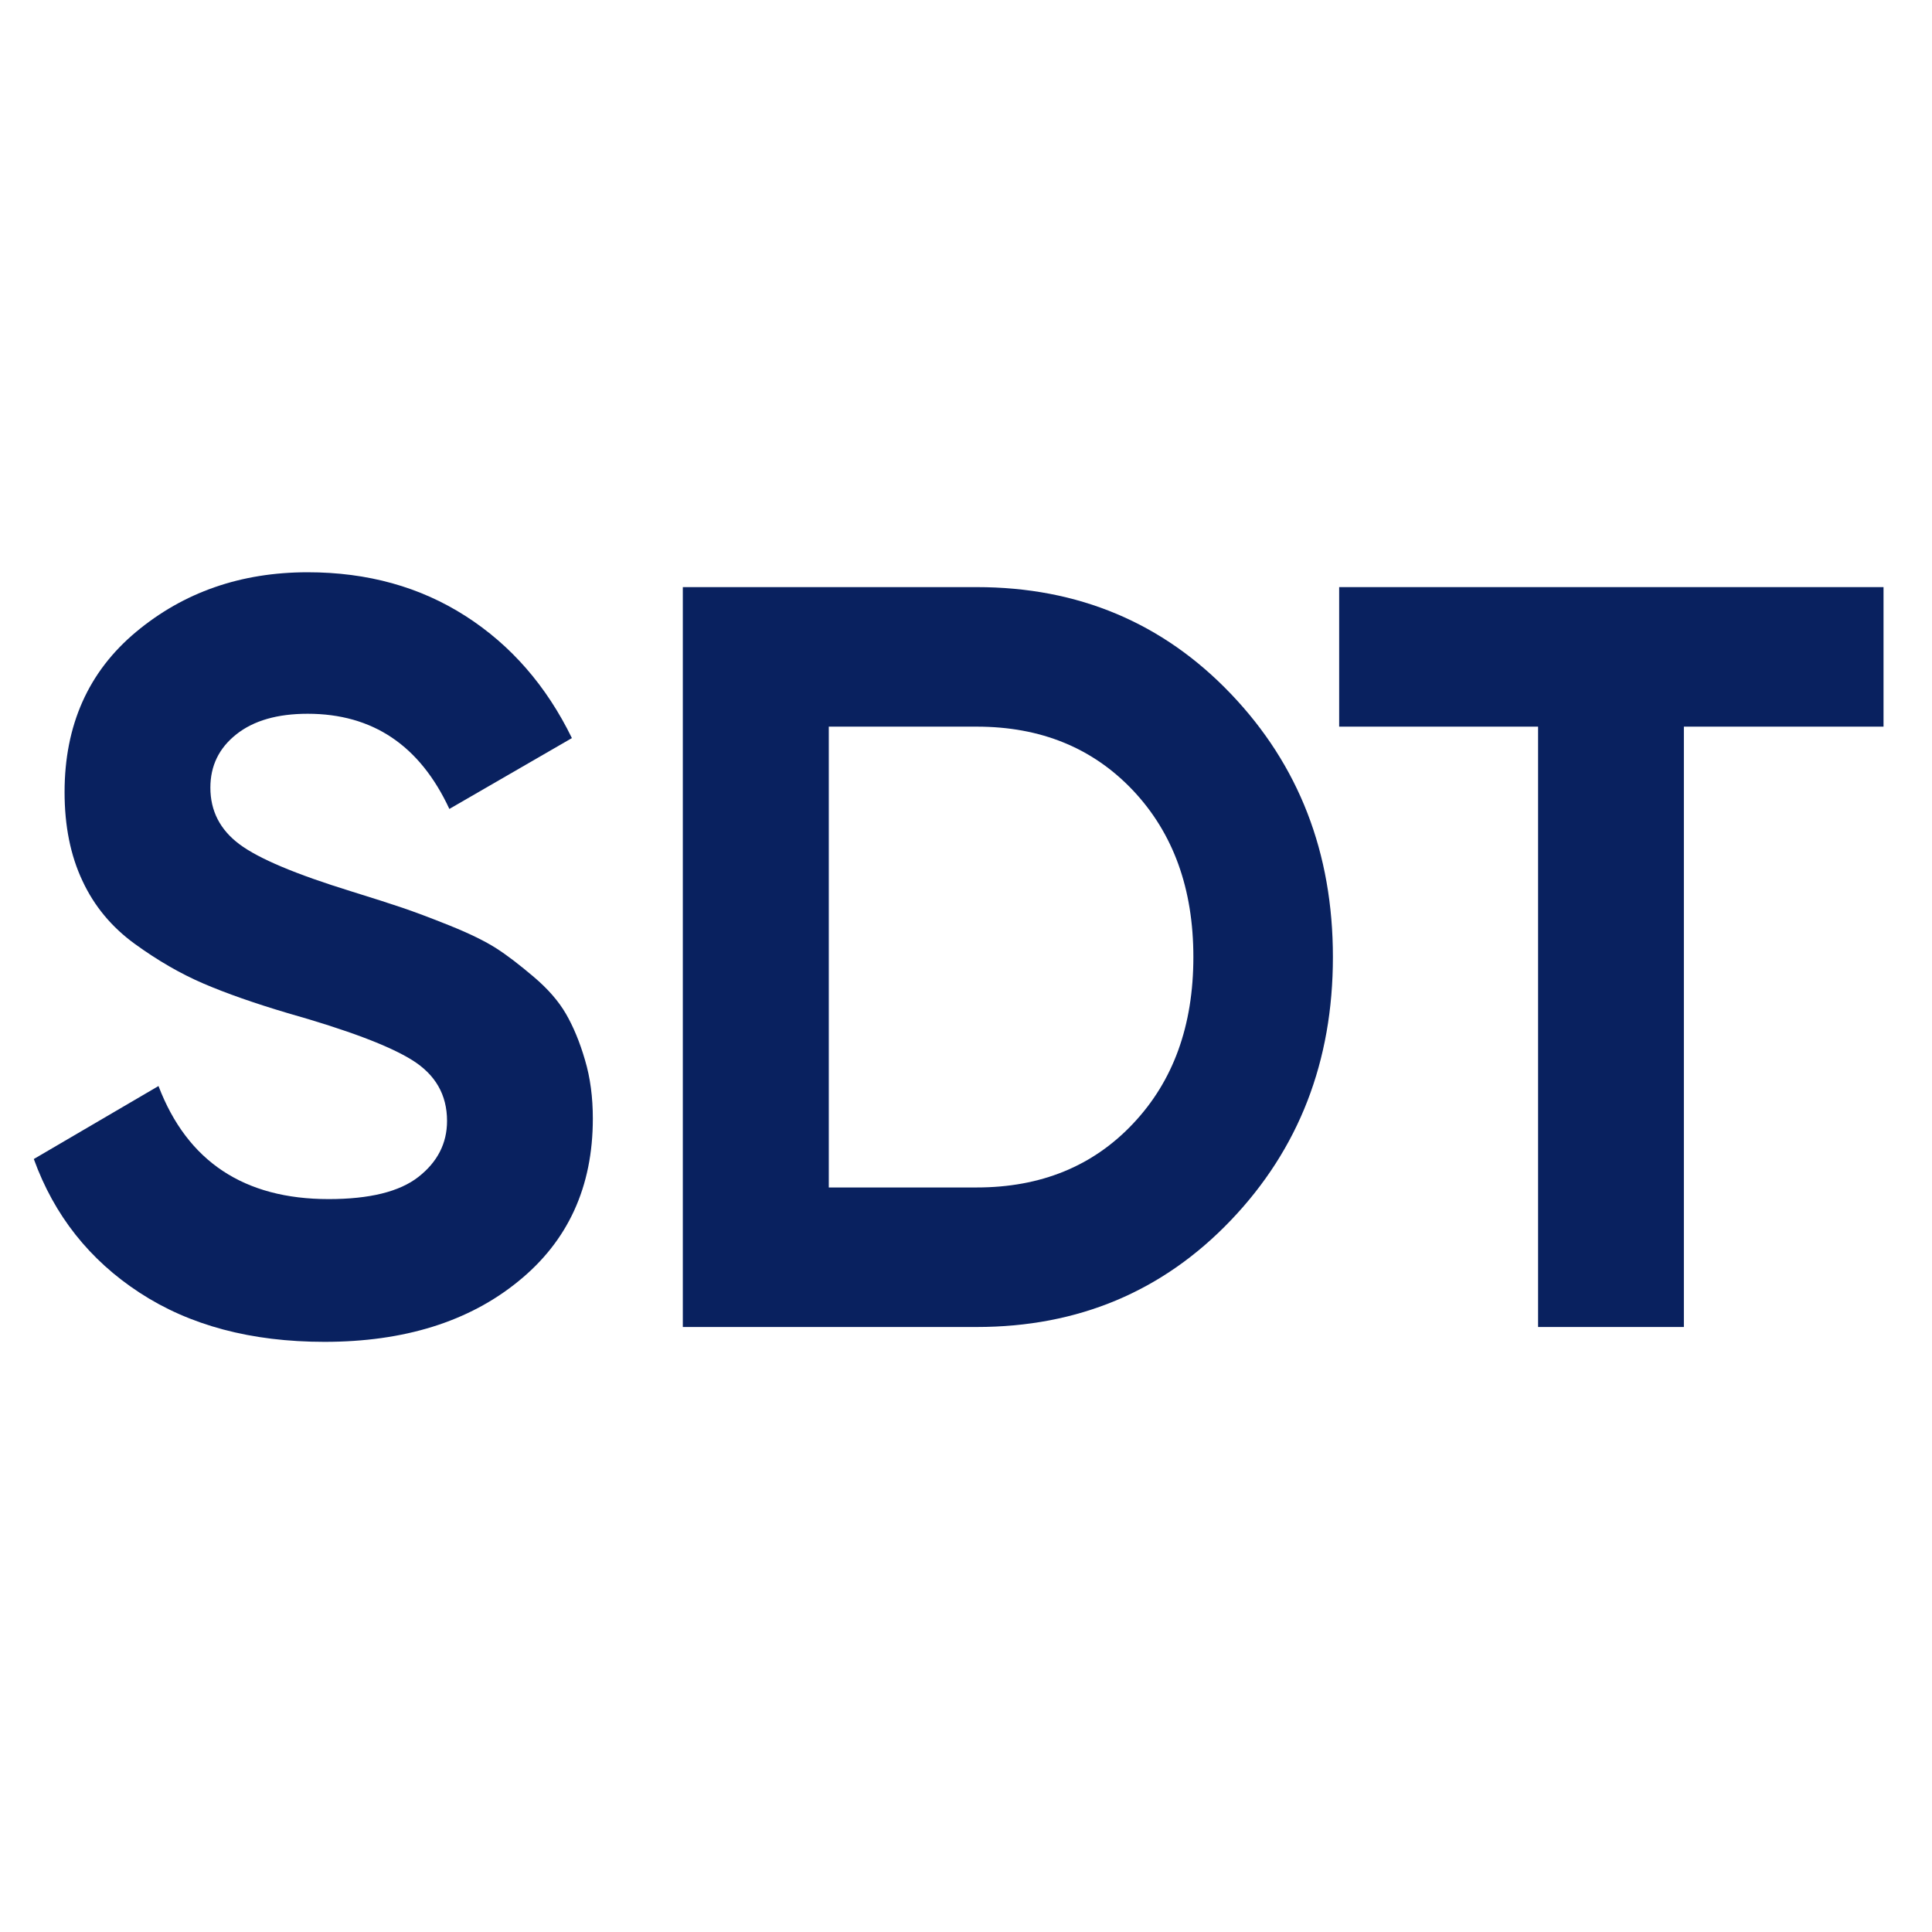
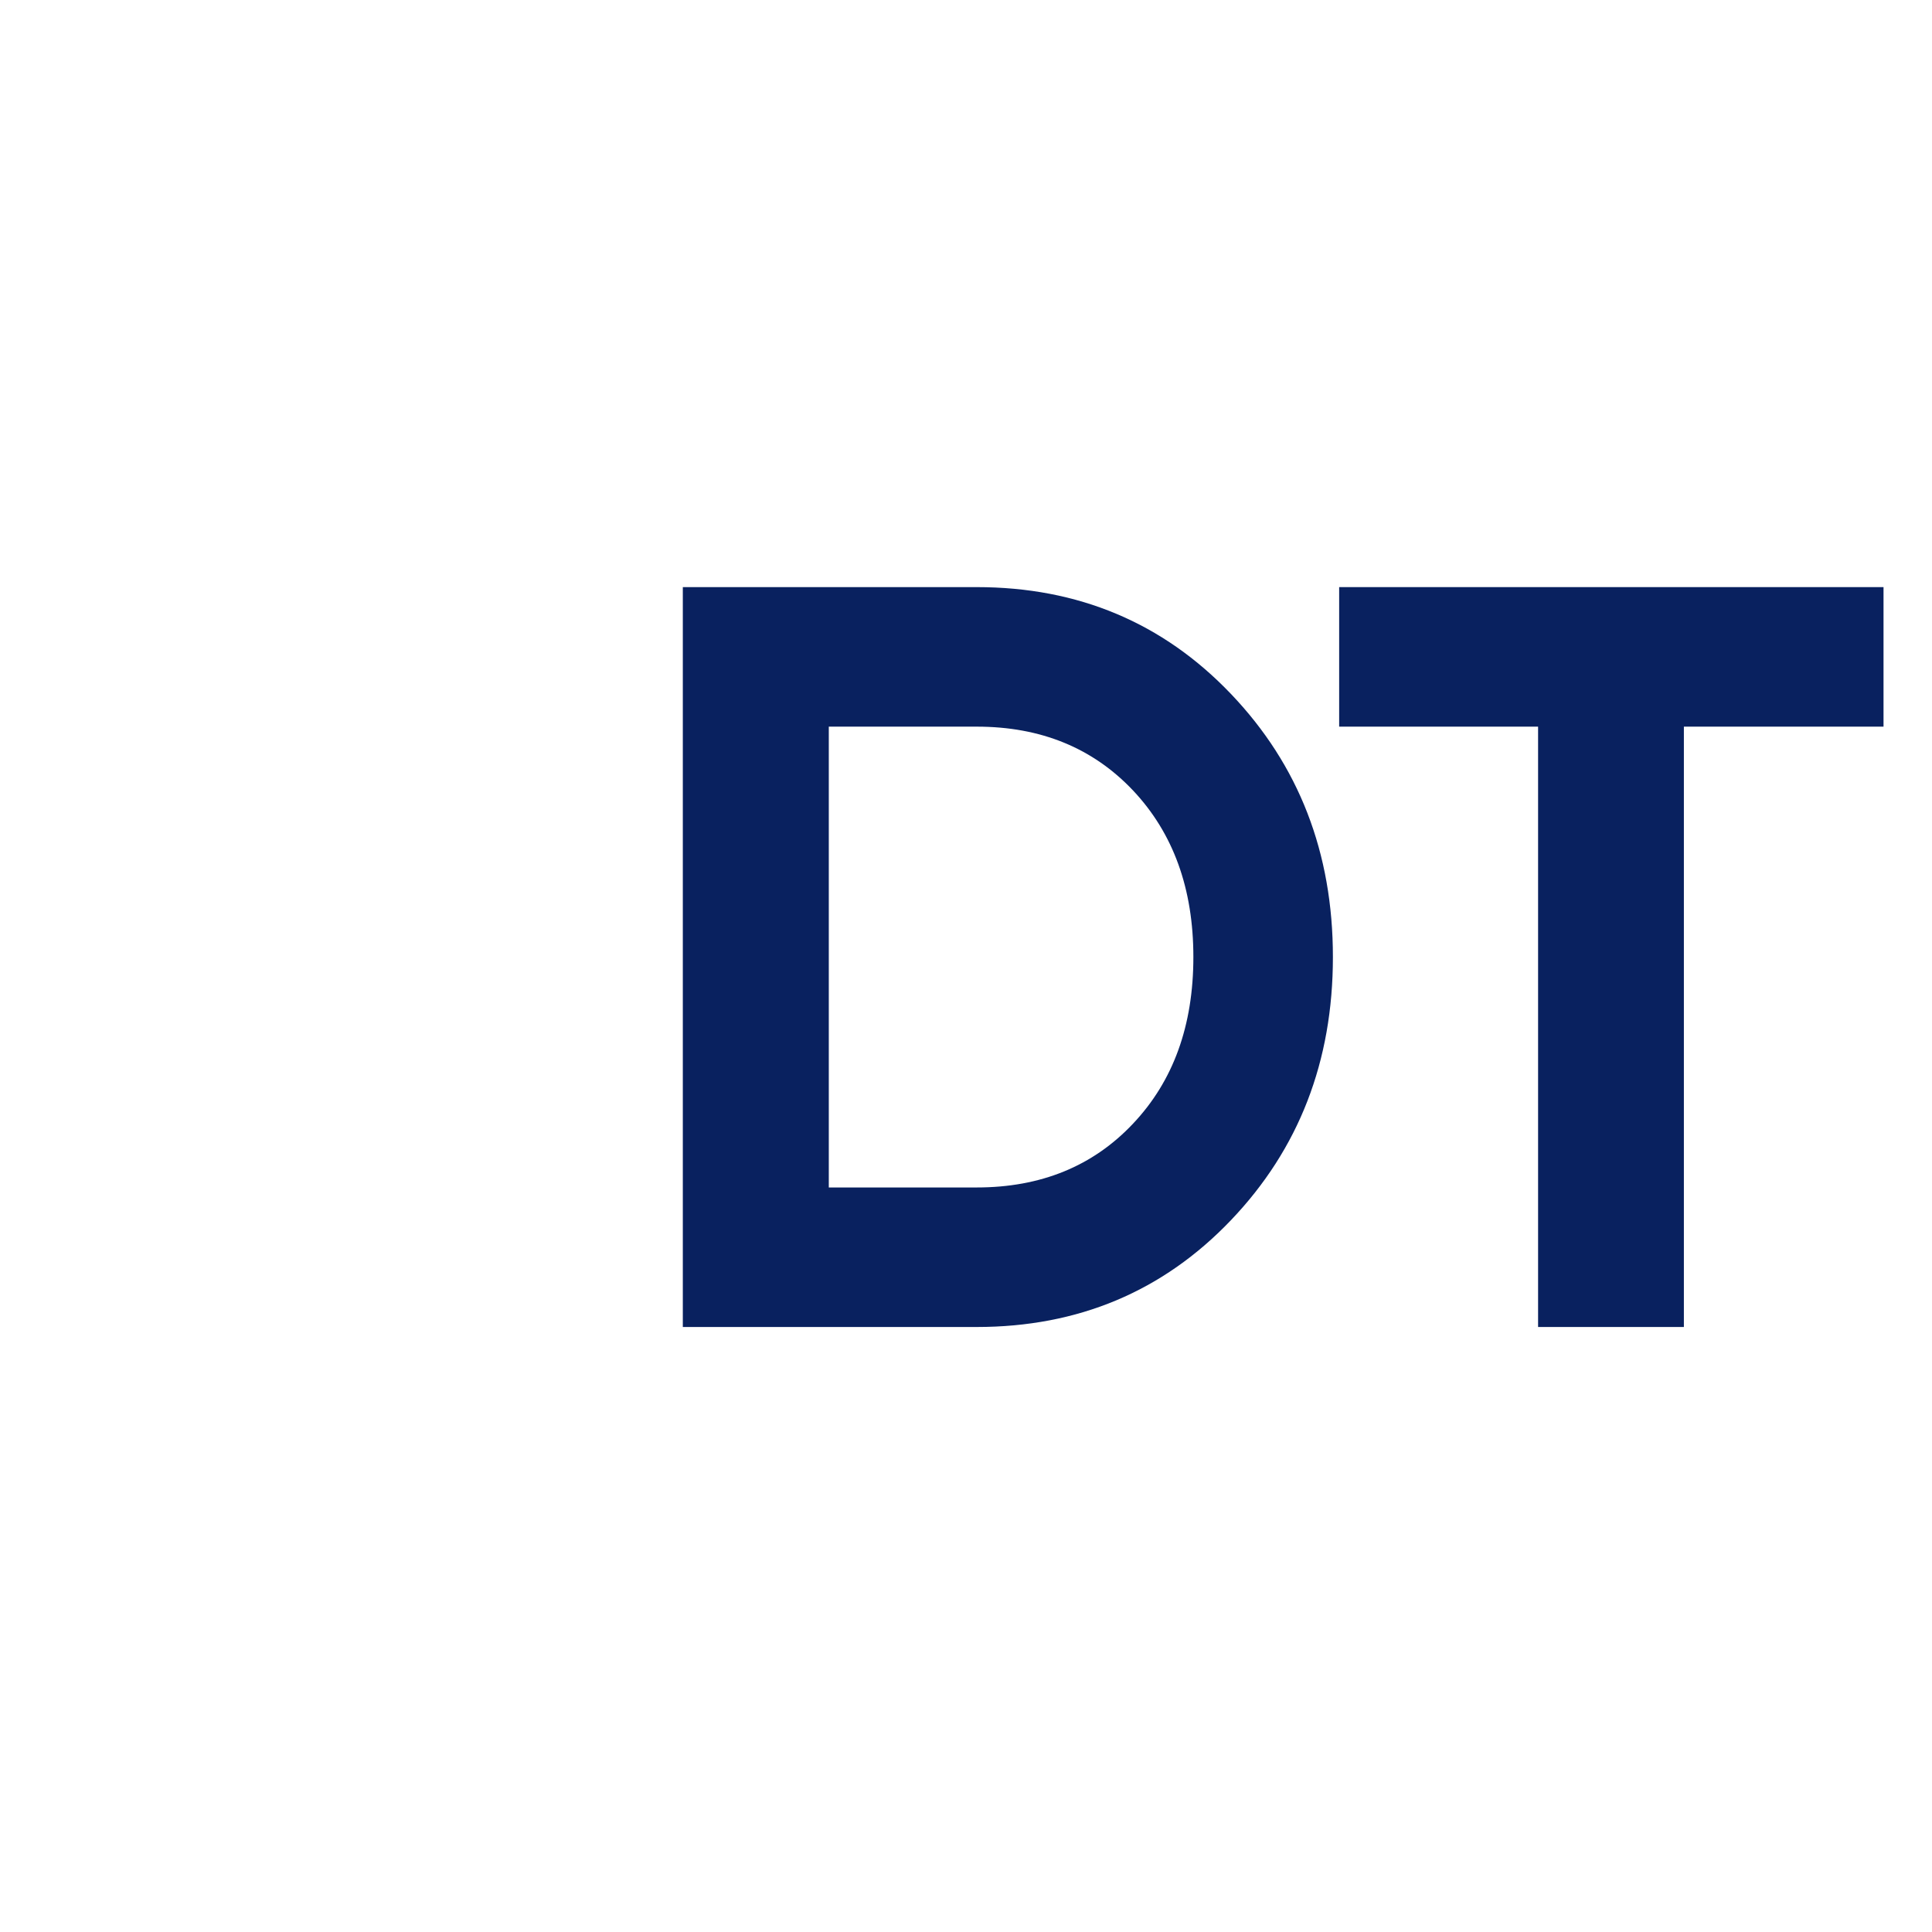
<svg xmlns="http://www.w3.org/2000/svg" data-bbox="0 0 1080 1080" viewBox="0 0 1080 1080" data-type="color">
  <g>
-     <path fill="#ffffff" d="M1080 0v1080H0V0h1080z" data-color="1" />
-     <path d="M181.4 750.1c-41 0-75.4-9.2-103.4-27.5s-47.7-43.2-59.1-74.7l69.7-40.8c16.1 42.2 47.9 63.2 95.1 63.2 22.8 0 39.6-4.1 50.2-12.4s16-18.7 16-31.3c0-14.6-6.5-25.9-19.5-34-13-8.1-36.2-16.8-69.7-26.3-18.5-5.5-34.2-11-47-16.5-12.8-5.5-25.6-12.9-38.4-22.2-12.8-9.3-22.6-21-29.2-35.2-6.7-14.2-10-30.7-10-49.6 0-37.4 13.3-67.3 39.9-89.5 26.6-22.2 58.6-33.4 96-33.4 33.5 0 62.9 8.2 88.3 24.5s45.2 39.1 59.4 68.2l-68.5 39.6C234.7 416.7 208.3 399 172 399c-16.9 0-30.2 3.8-39.9 11.5s-14.5 17.6-14.5 29.8c0 13 5.4 23.5 16.2 31.6 10.8 8.1 31.6 16.8 62.3 26.3 12.6 3.9 22.2 7 28.7 9.2 6.5 2.2 15.4 5.5 26.6 10 11.2 4.5 19.9 8.8 26 12.7 6.1 3.9 13.1 9.3 21 16 7.9 6.7 13.9 13.6 18 20.7s7.7 15.7 10.6 25.7c3 10 4.4 21 4.4 32.8 0 38.2-13.9 68.5-41.7 91-27.6 22.5-63.8 33.8-108.3 33.8z" fill="#09215f" data-color="2" />
    <path d="M546 328.2c56.7 0 104.1 19.9 142.1 59.7 38 39.8 57 88.8 57 147.1s-19 107.3-57 147.1-85.4 59.7-142.1 59.7H381.7V328.2H546zm0 335.6c35.8 0 65-11.9 87.4-35.7 22.5-23.8 33.7-54.8 33.7-93.1 0-38.2-11.2-69.2-33.7-93.1-22.5-23.8-51.6-35.7-87.4-35.7h-82.7v257.6H546z" fill="#09215f" data-color="2" />
    <path d="M1052.9 328.2v78H941.3v335.6h-81.5V406.2H748.6v-78h304.3z" fill="#09215f" data-color="2" />
  </g>
</svg>